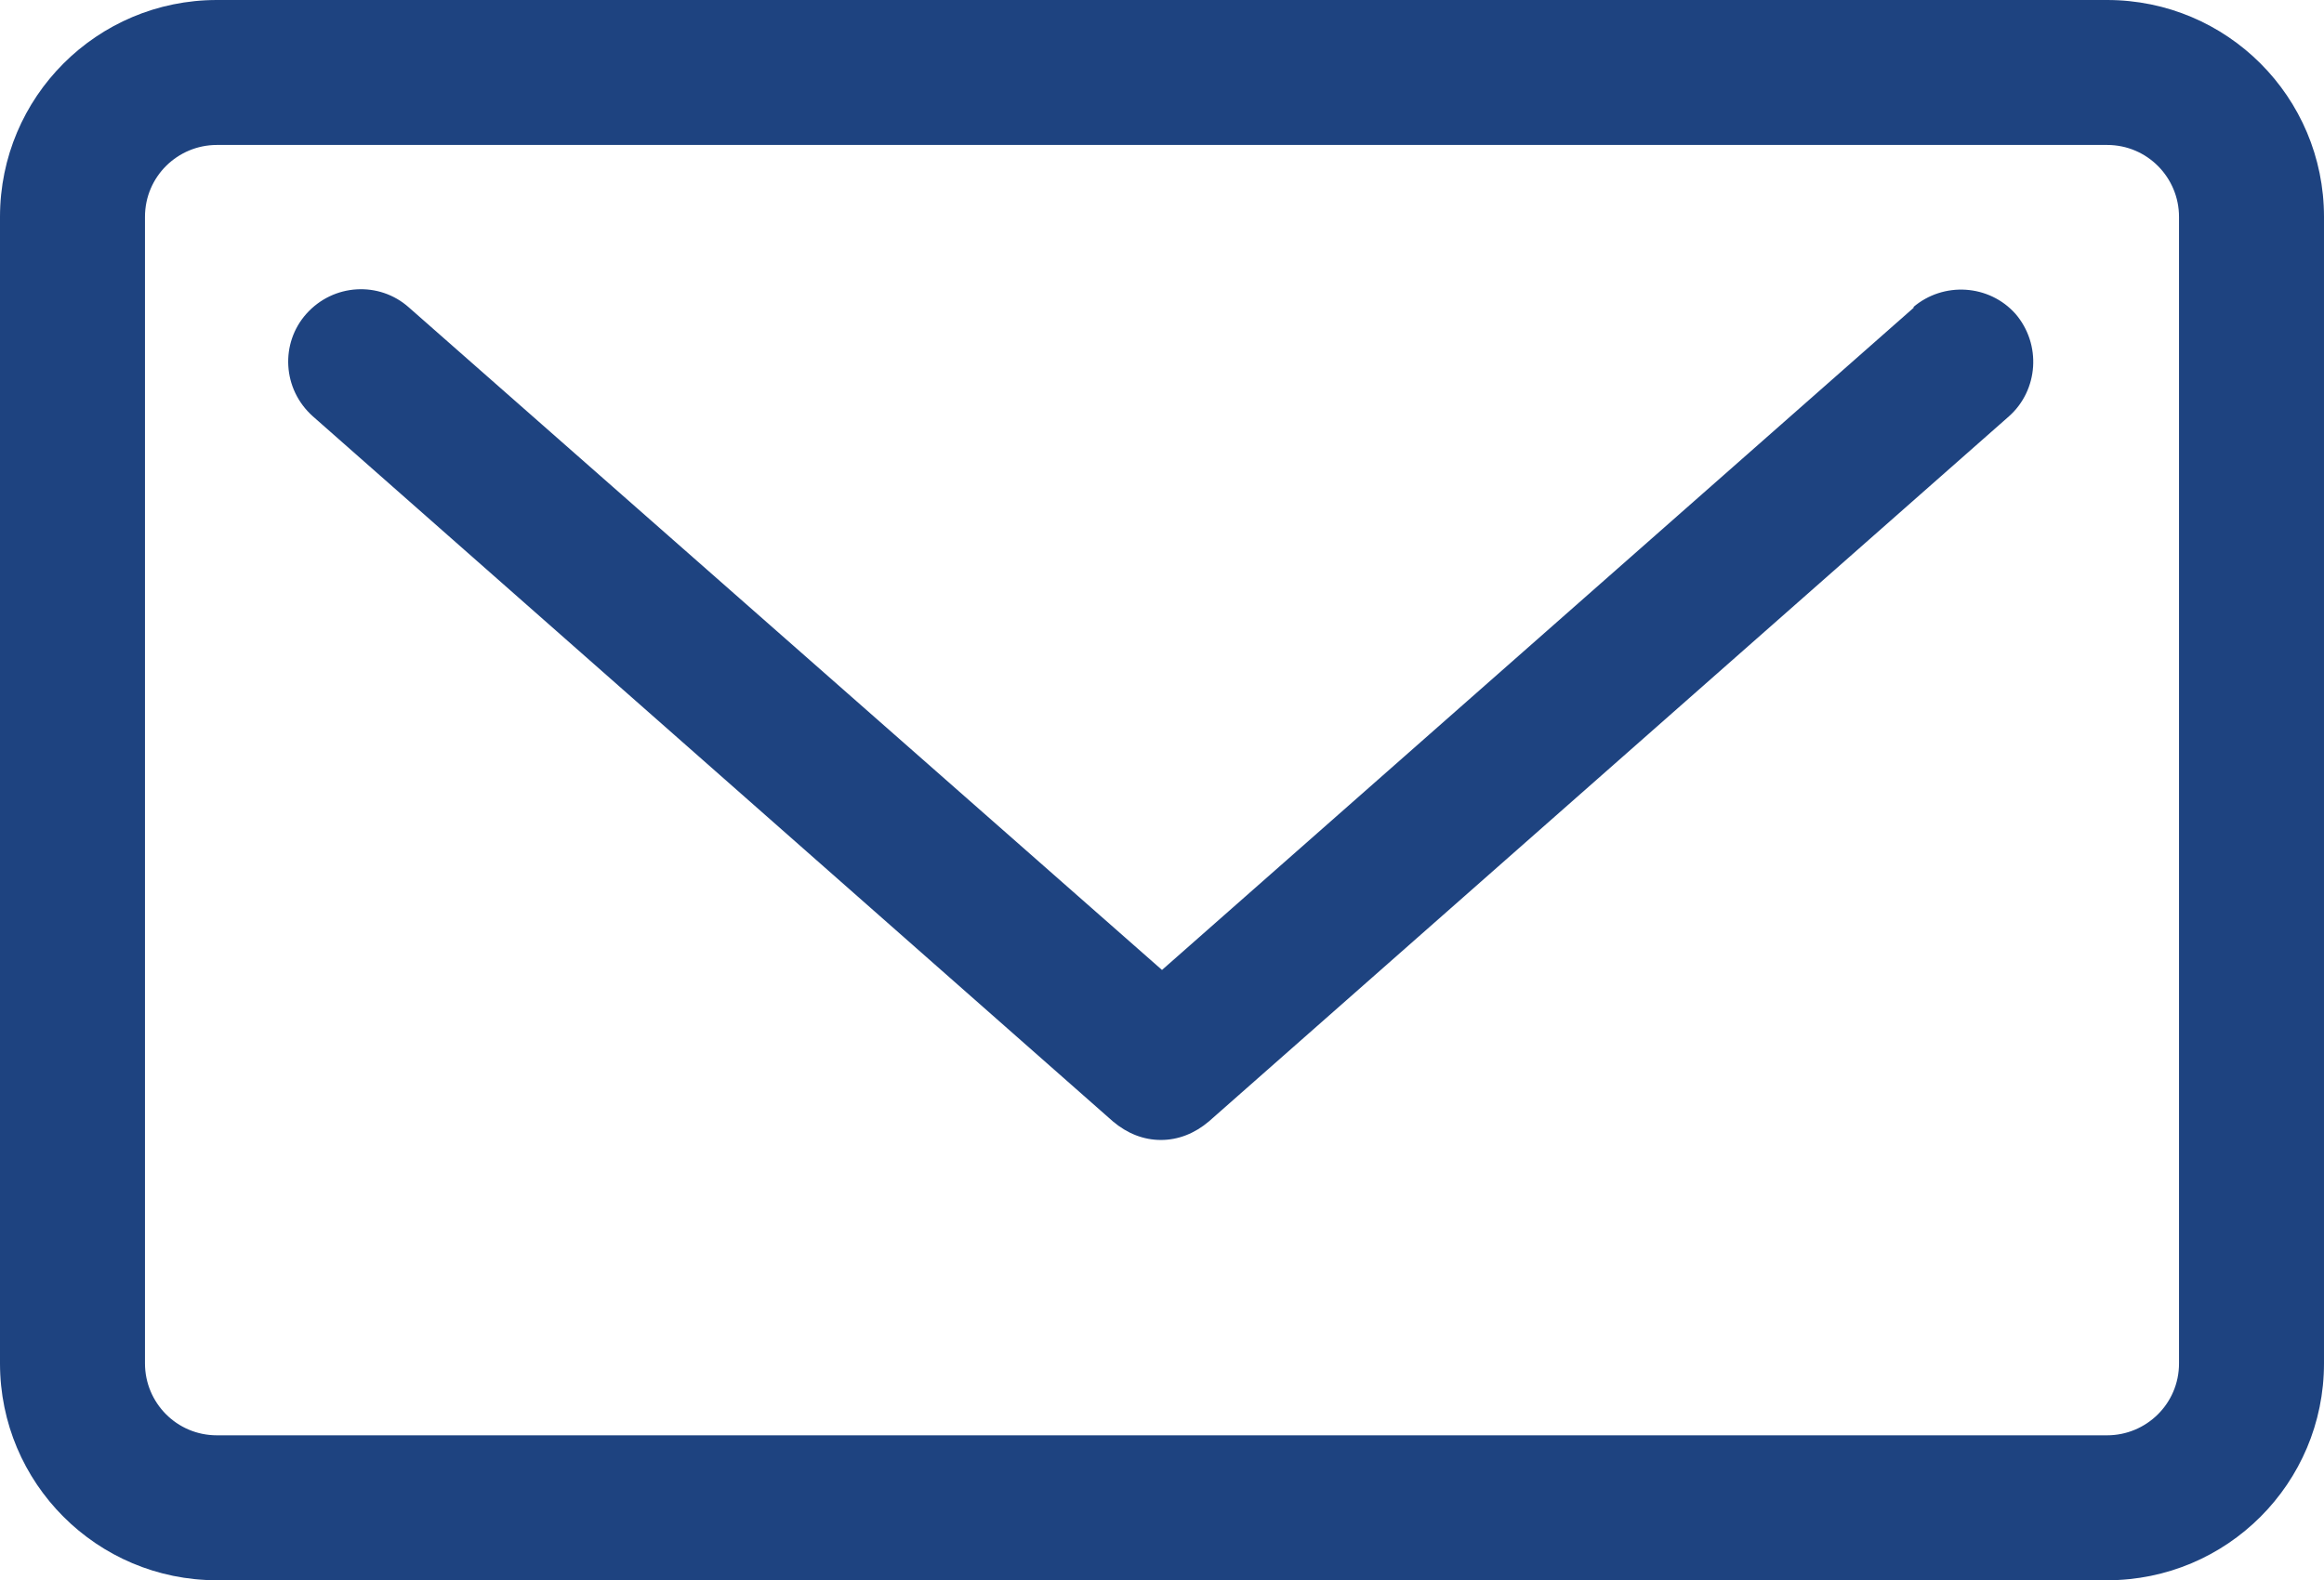
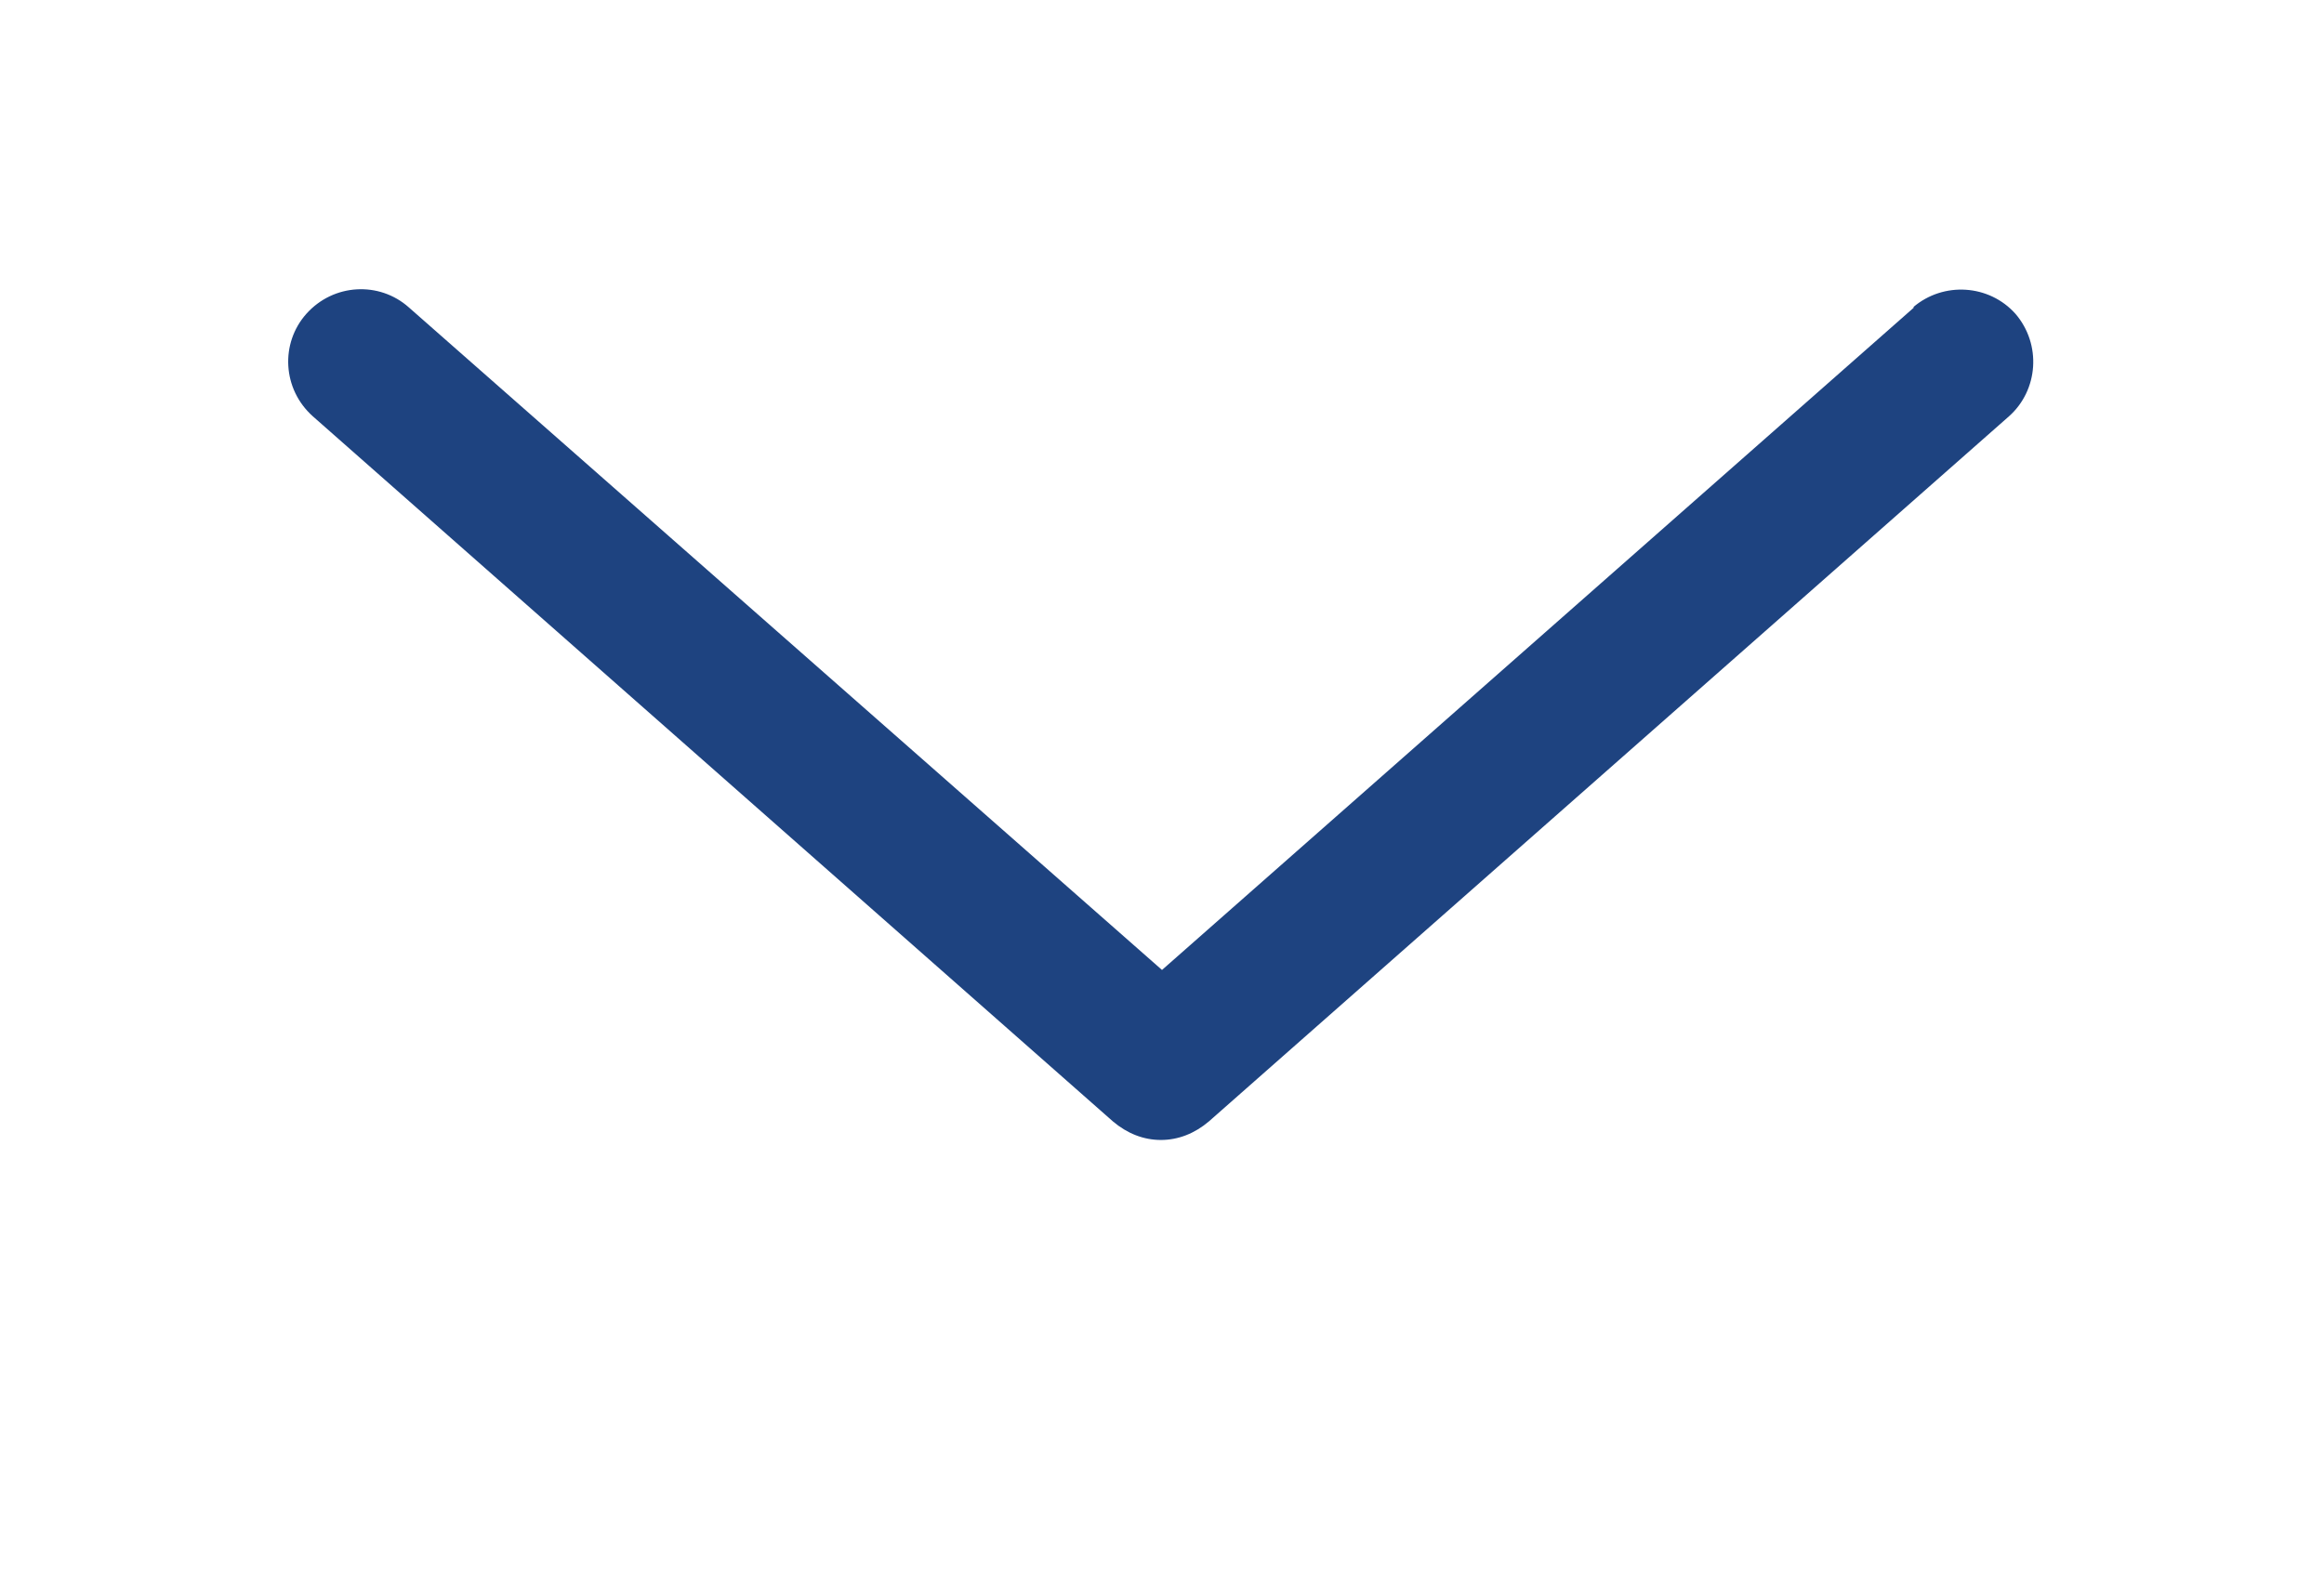
<svg xmlns="http://www.w3.org/2000/svg" id="Layer_2" viewBox="0 0 21.32 14.5">
  <defs>
    <style>.cls-1{fill:#1e4380;}</style>
  </defs>
  <g id="Layer_1-2">
    <g>
      <path class="cls-1" d="m17.56,2.82l-6.9,6.08L3.75,2.82c-.27-.24-.69-.22-.94.06-.24.27-.22.69.06.94l7.34,6.47c.13.11.28.17.44.17s.31-.06.44-.17l7.34-6.47c.27-.24.3-.66.06-.94-.24-.27-.66-.3-.94-.06Z" />
-       <path class="cls-1" d="m19.33,0H1.99C.89,0,0,.89,0,1.99v10.52c0,1.1.89,1.99,1.99,1.99h17.34c1.1,0,1.99-.89,1.99-1.99V1.99c0-1.1-.89-1.99-1.99-1.99Zm.66,12.51c0,.37-.3.66-.66.66H1.99c-.37,0-.66-.3-.66-.66V1.99c0-.37.3-.66.66-.66h17.34c.37,0,.66.3.66.66v10.52Z" />
    </g>
  </g>
</svg>